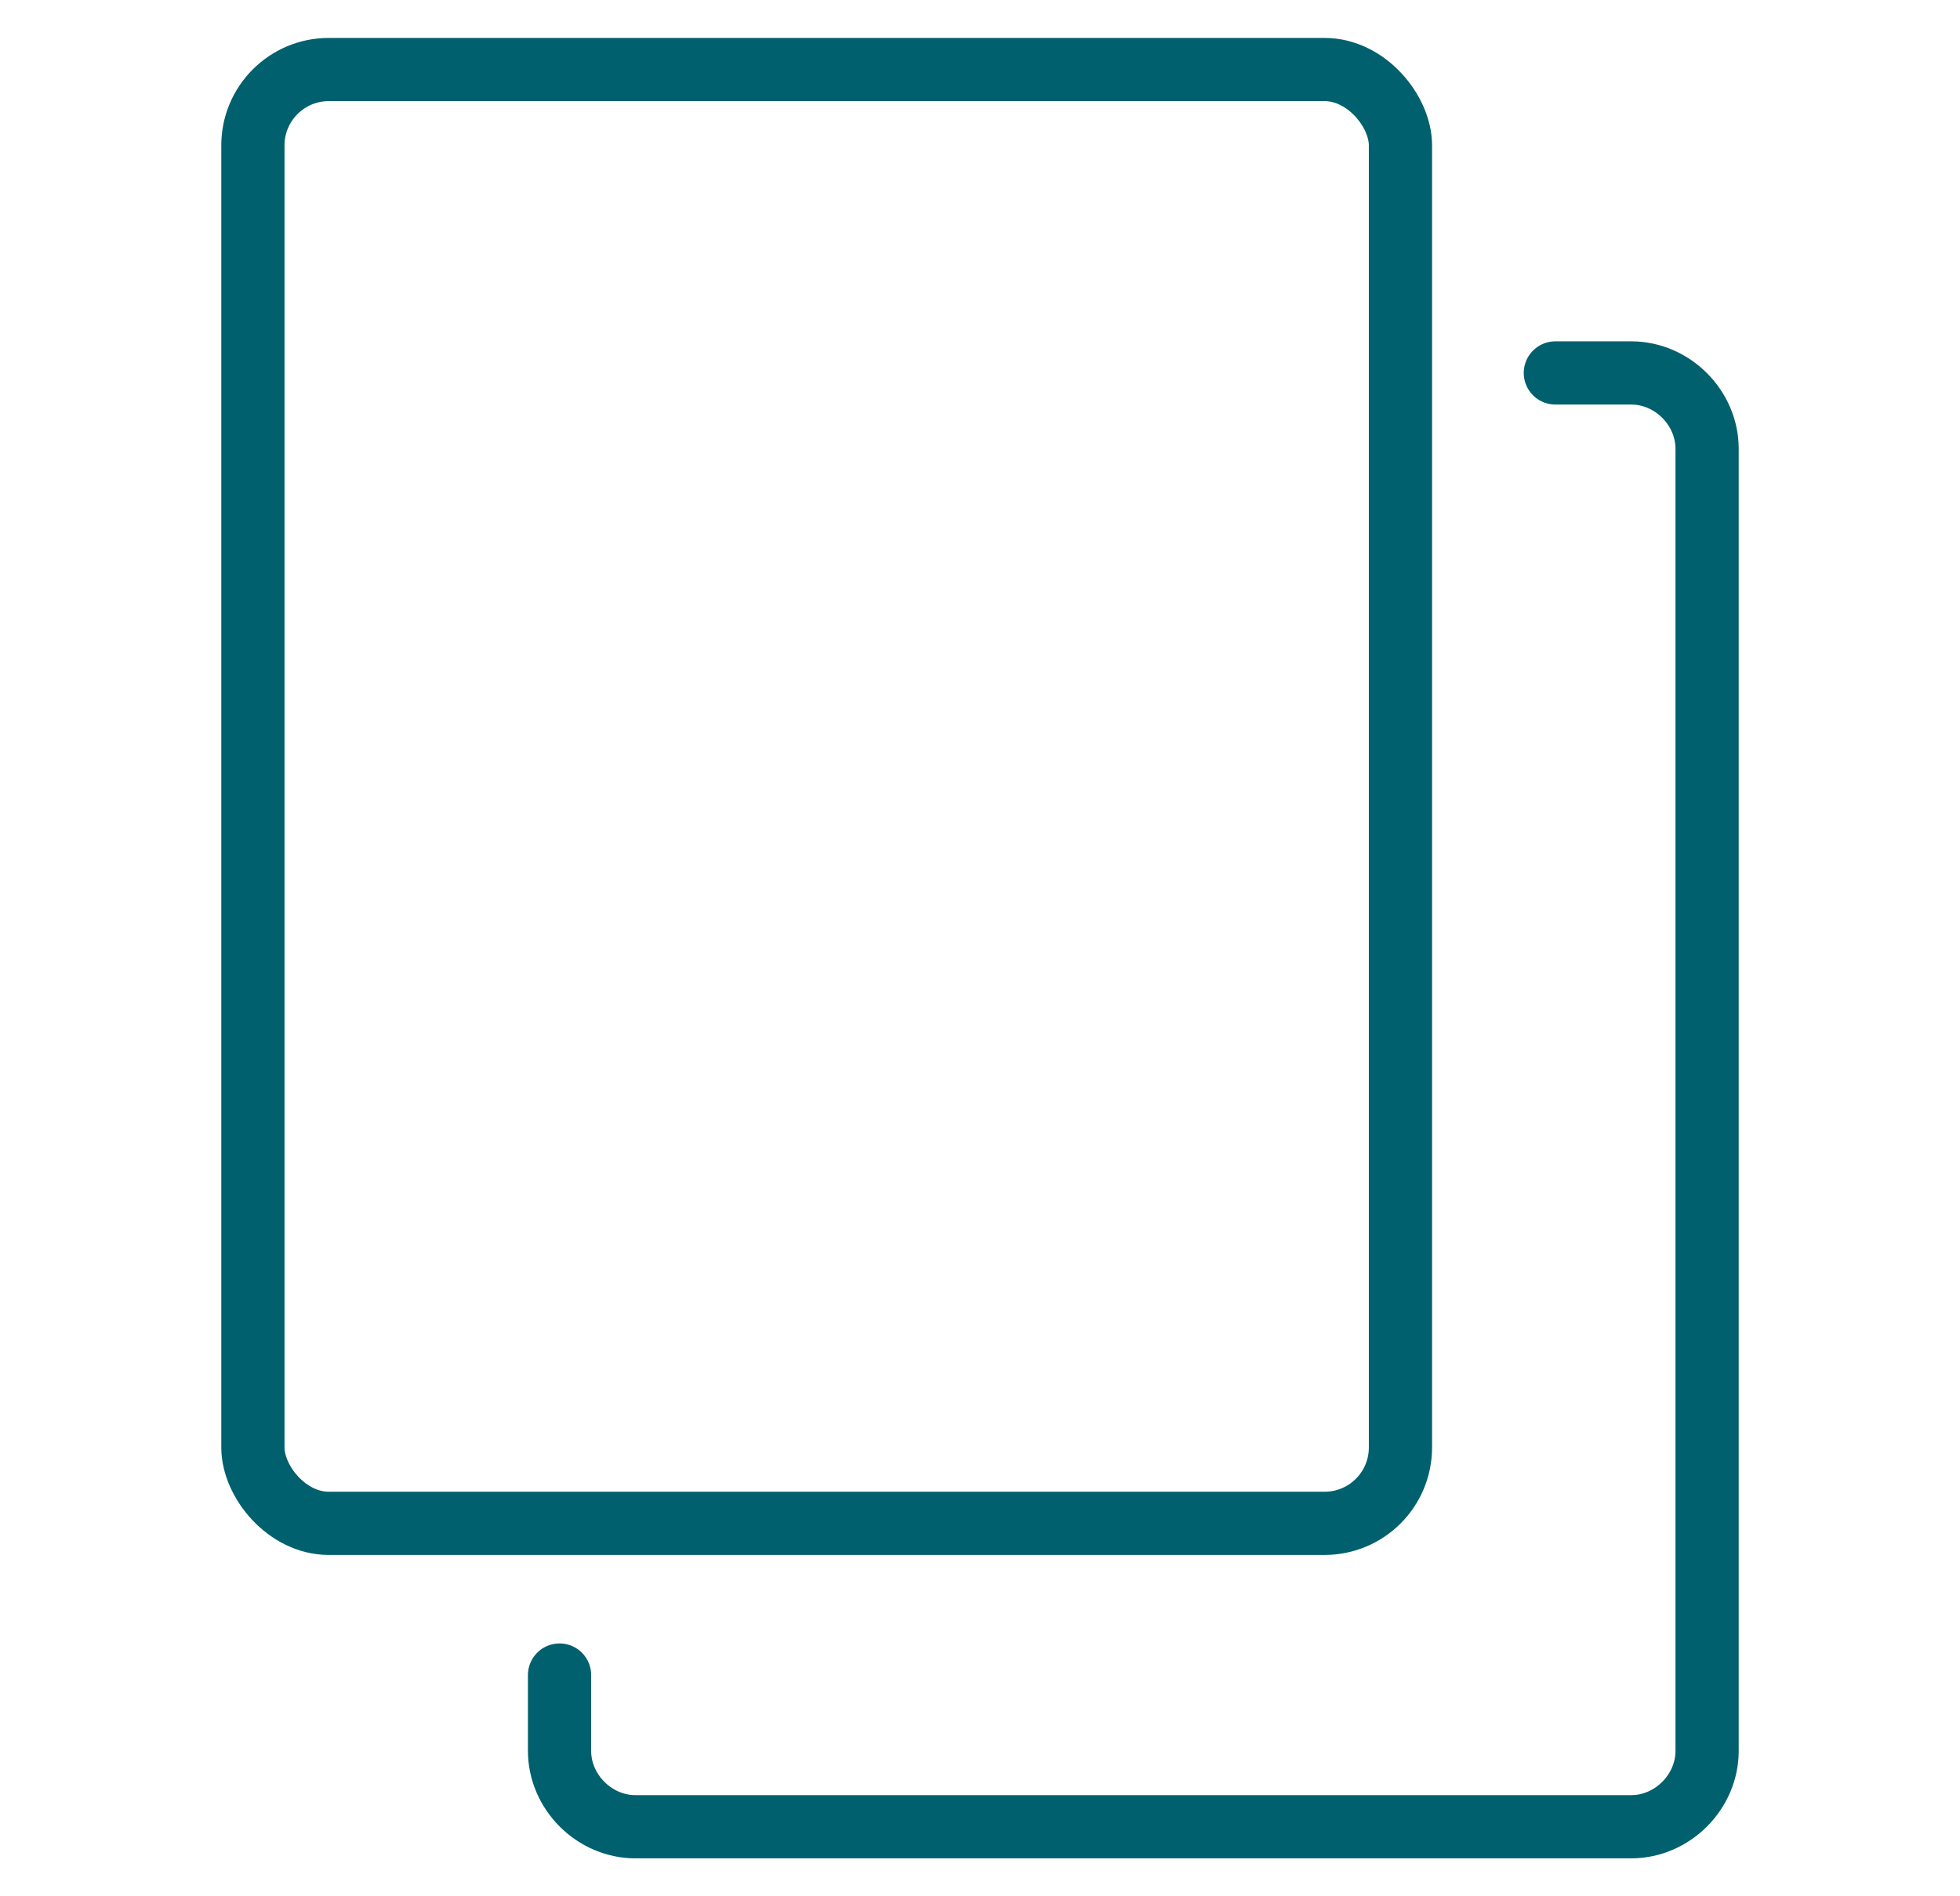
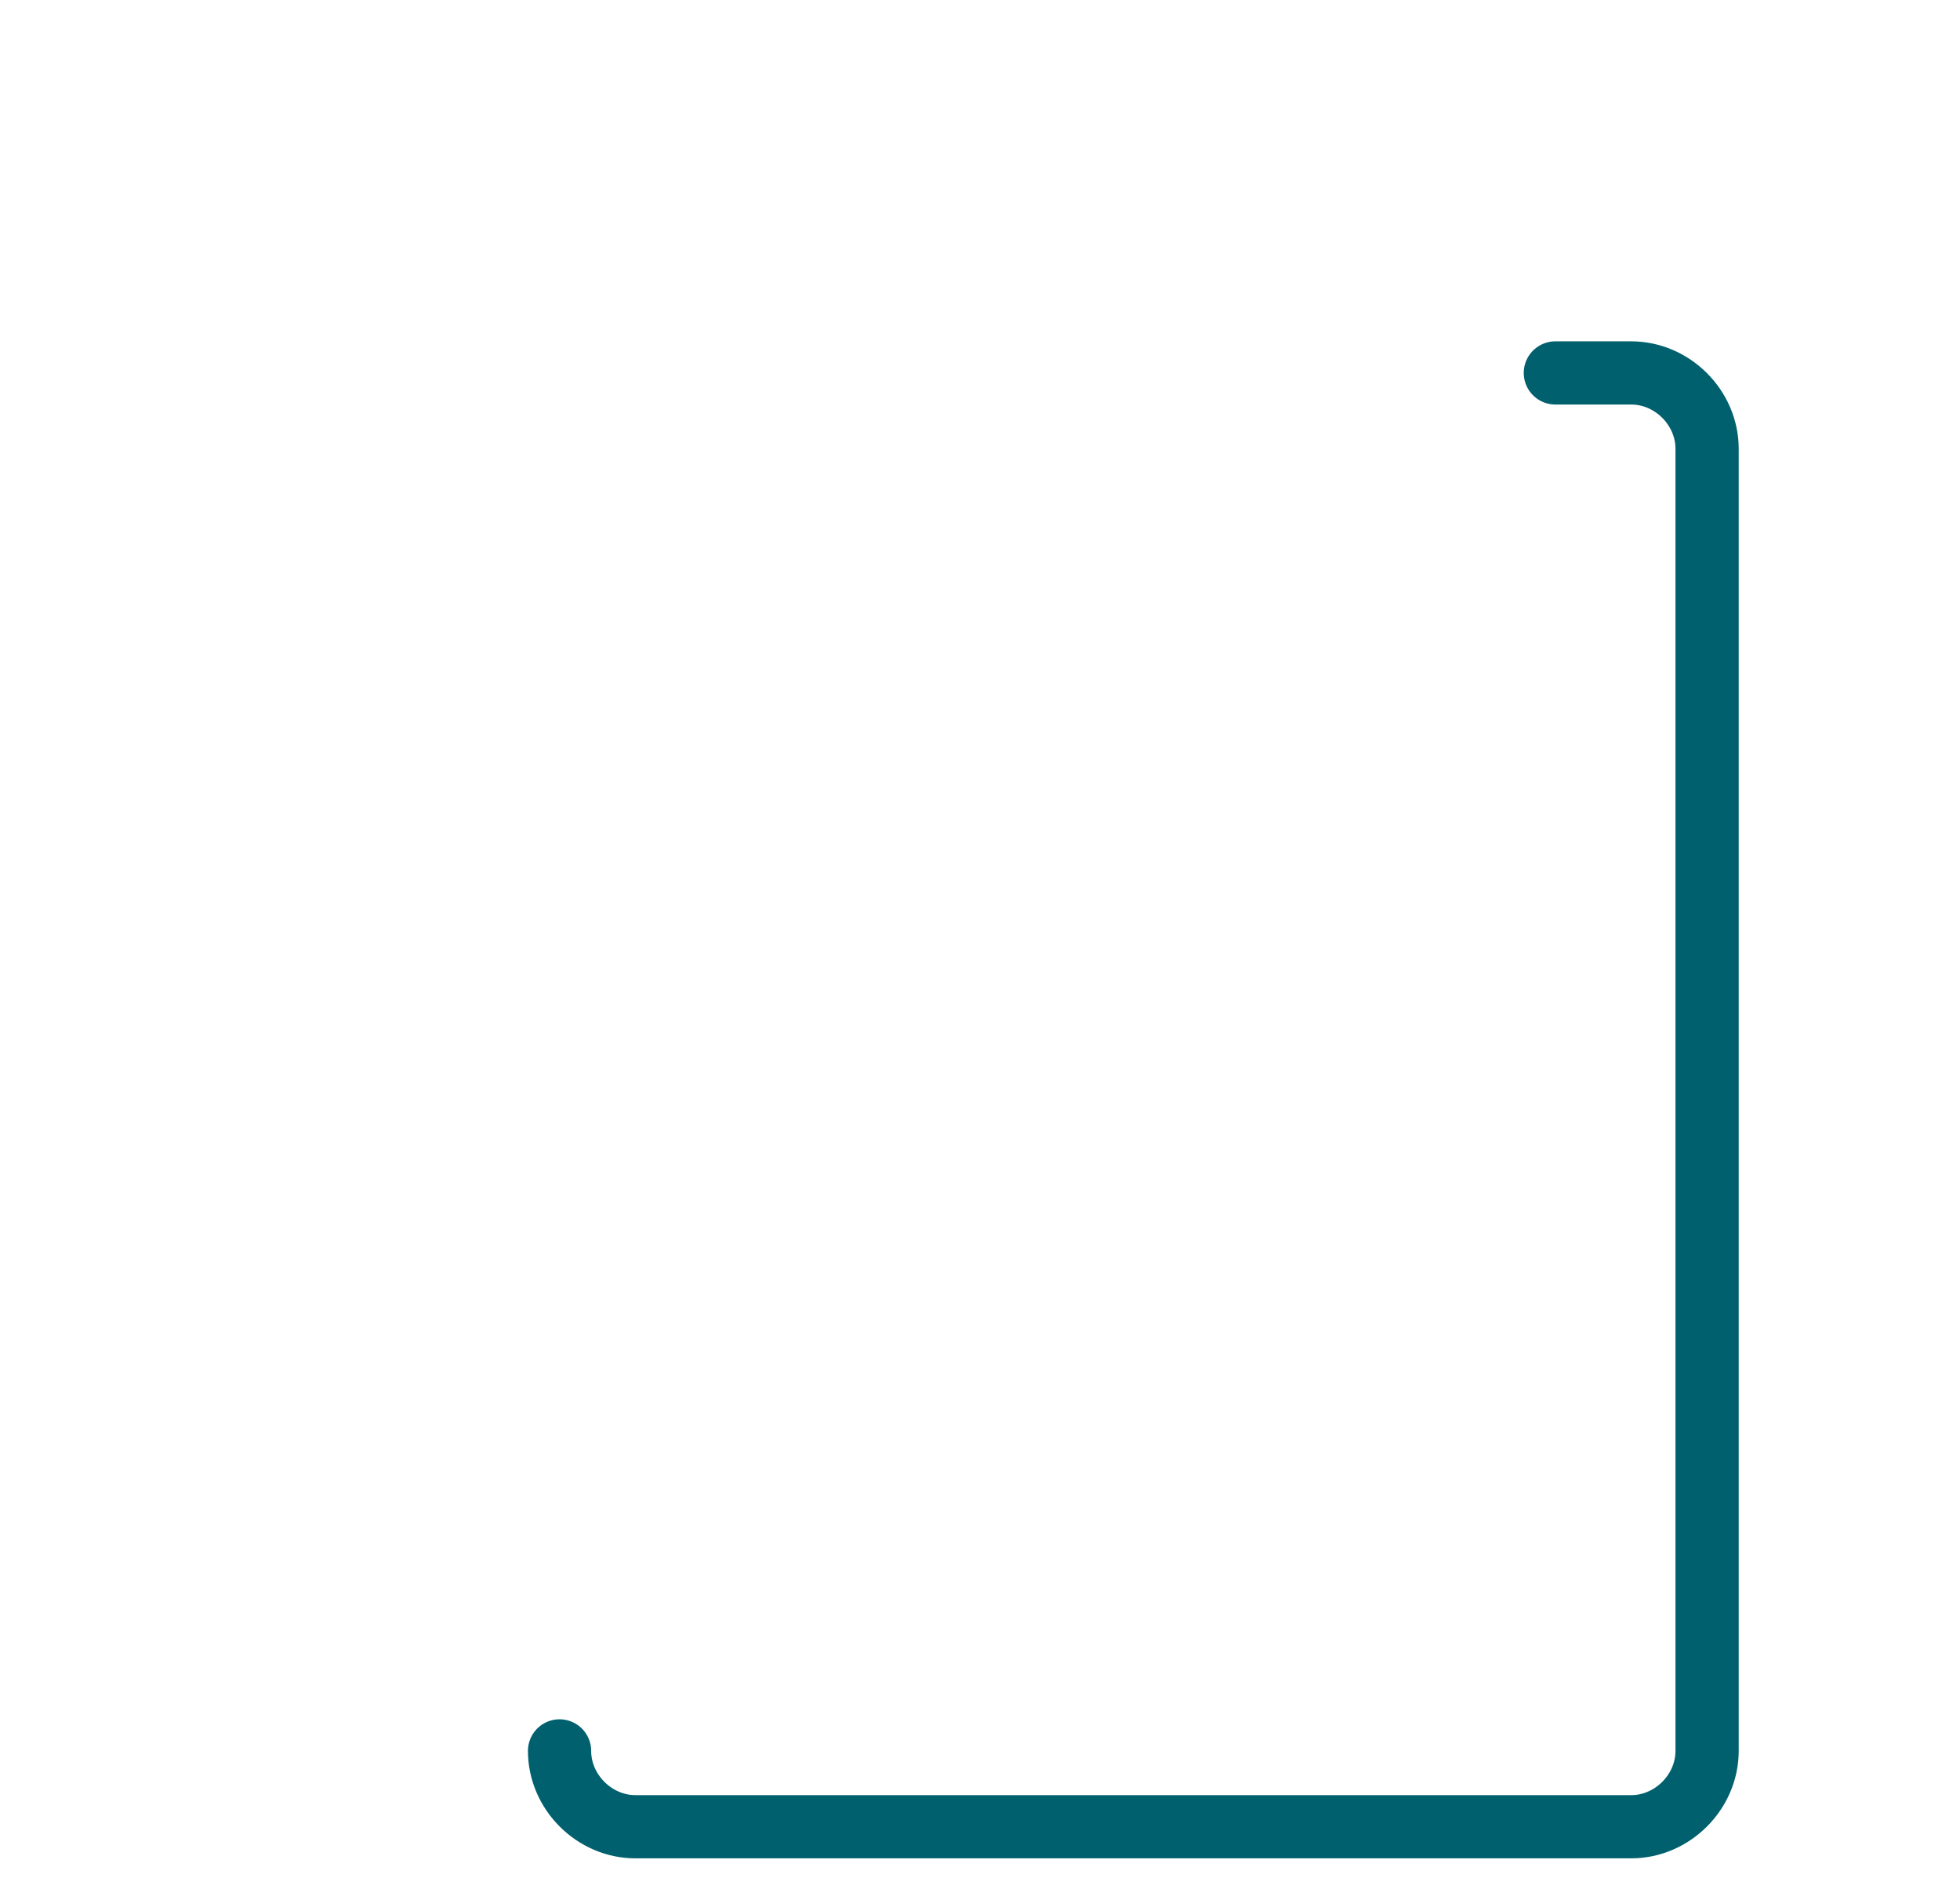
<svg xmlns="http://www.w3.org/2000/svg" version="1.1" viewBox="0 0 62 60">
  <defs>
    <style>
      .cls-1 {
        fill: none;
        stroke: #01606e;
        stroke-linecap: round;
        stroke-linejoin: round;
        stroke-width: 2px;
      }
    </style>
  </defs>
  <g>
    <g id="Camada_1">
      <g id="Camada_1-2" data-name="Camada_1">
        <g>
-           <rect class="cls-1" x="8" y="2.2" width="36.3" height="46" rx="2.4" ry="2.4" />
-           <path class="cls-1" d="M49.2,11.8h2.4c1.3,0,2.4,1.1,2.4,2.4v41.2c0,1.3-1.1,2.4-2.4,2.4h-31.5c-1.3,0-2.4-1.1-2.4-2.4v-2.4" />
+           <path class="cls-1" d="M49.2,11.8h2.4c1.3,0,2.4,1.1,2.4,2.4v41.2c0,1.3-1.1,2.4-2.4,2.4h-31.5c-1.3,0-2.4-1.1-2.4-2.4" />
        </g>
      </g>
    </g>
  </g>
</svg>